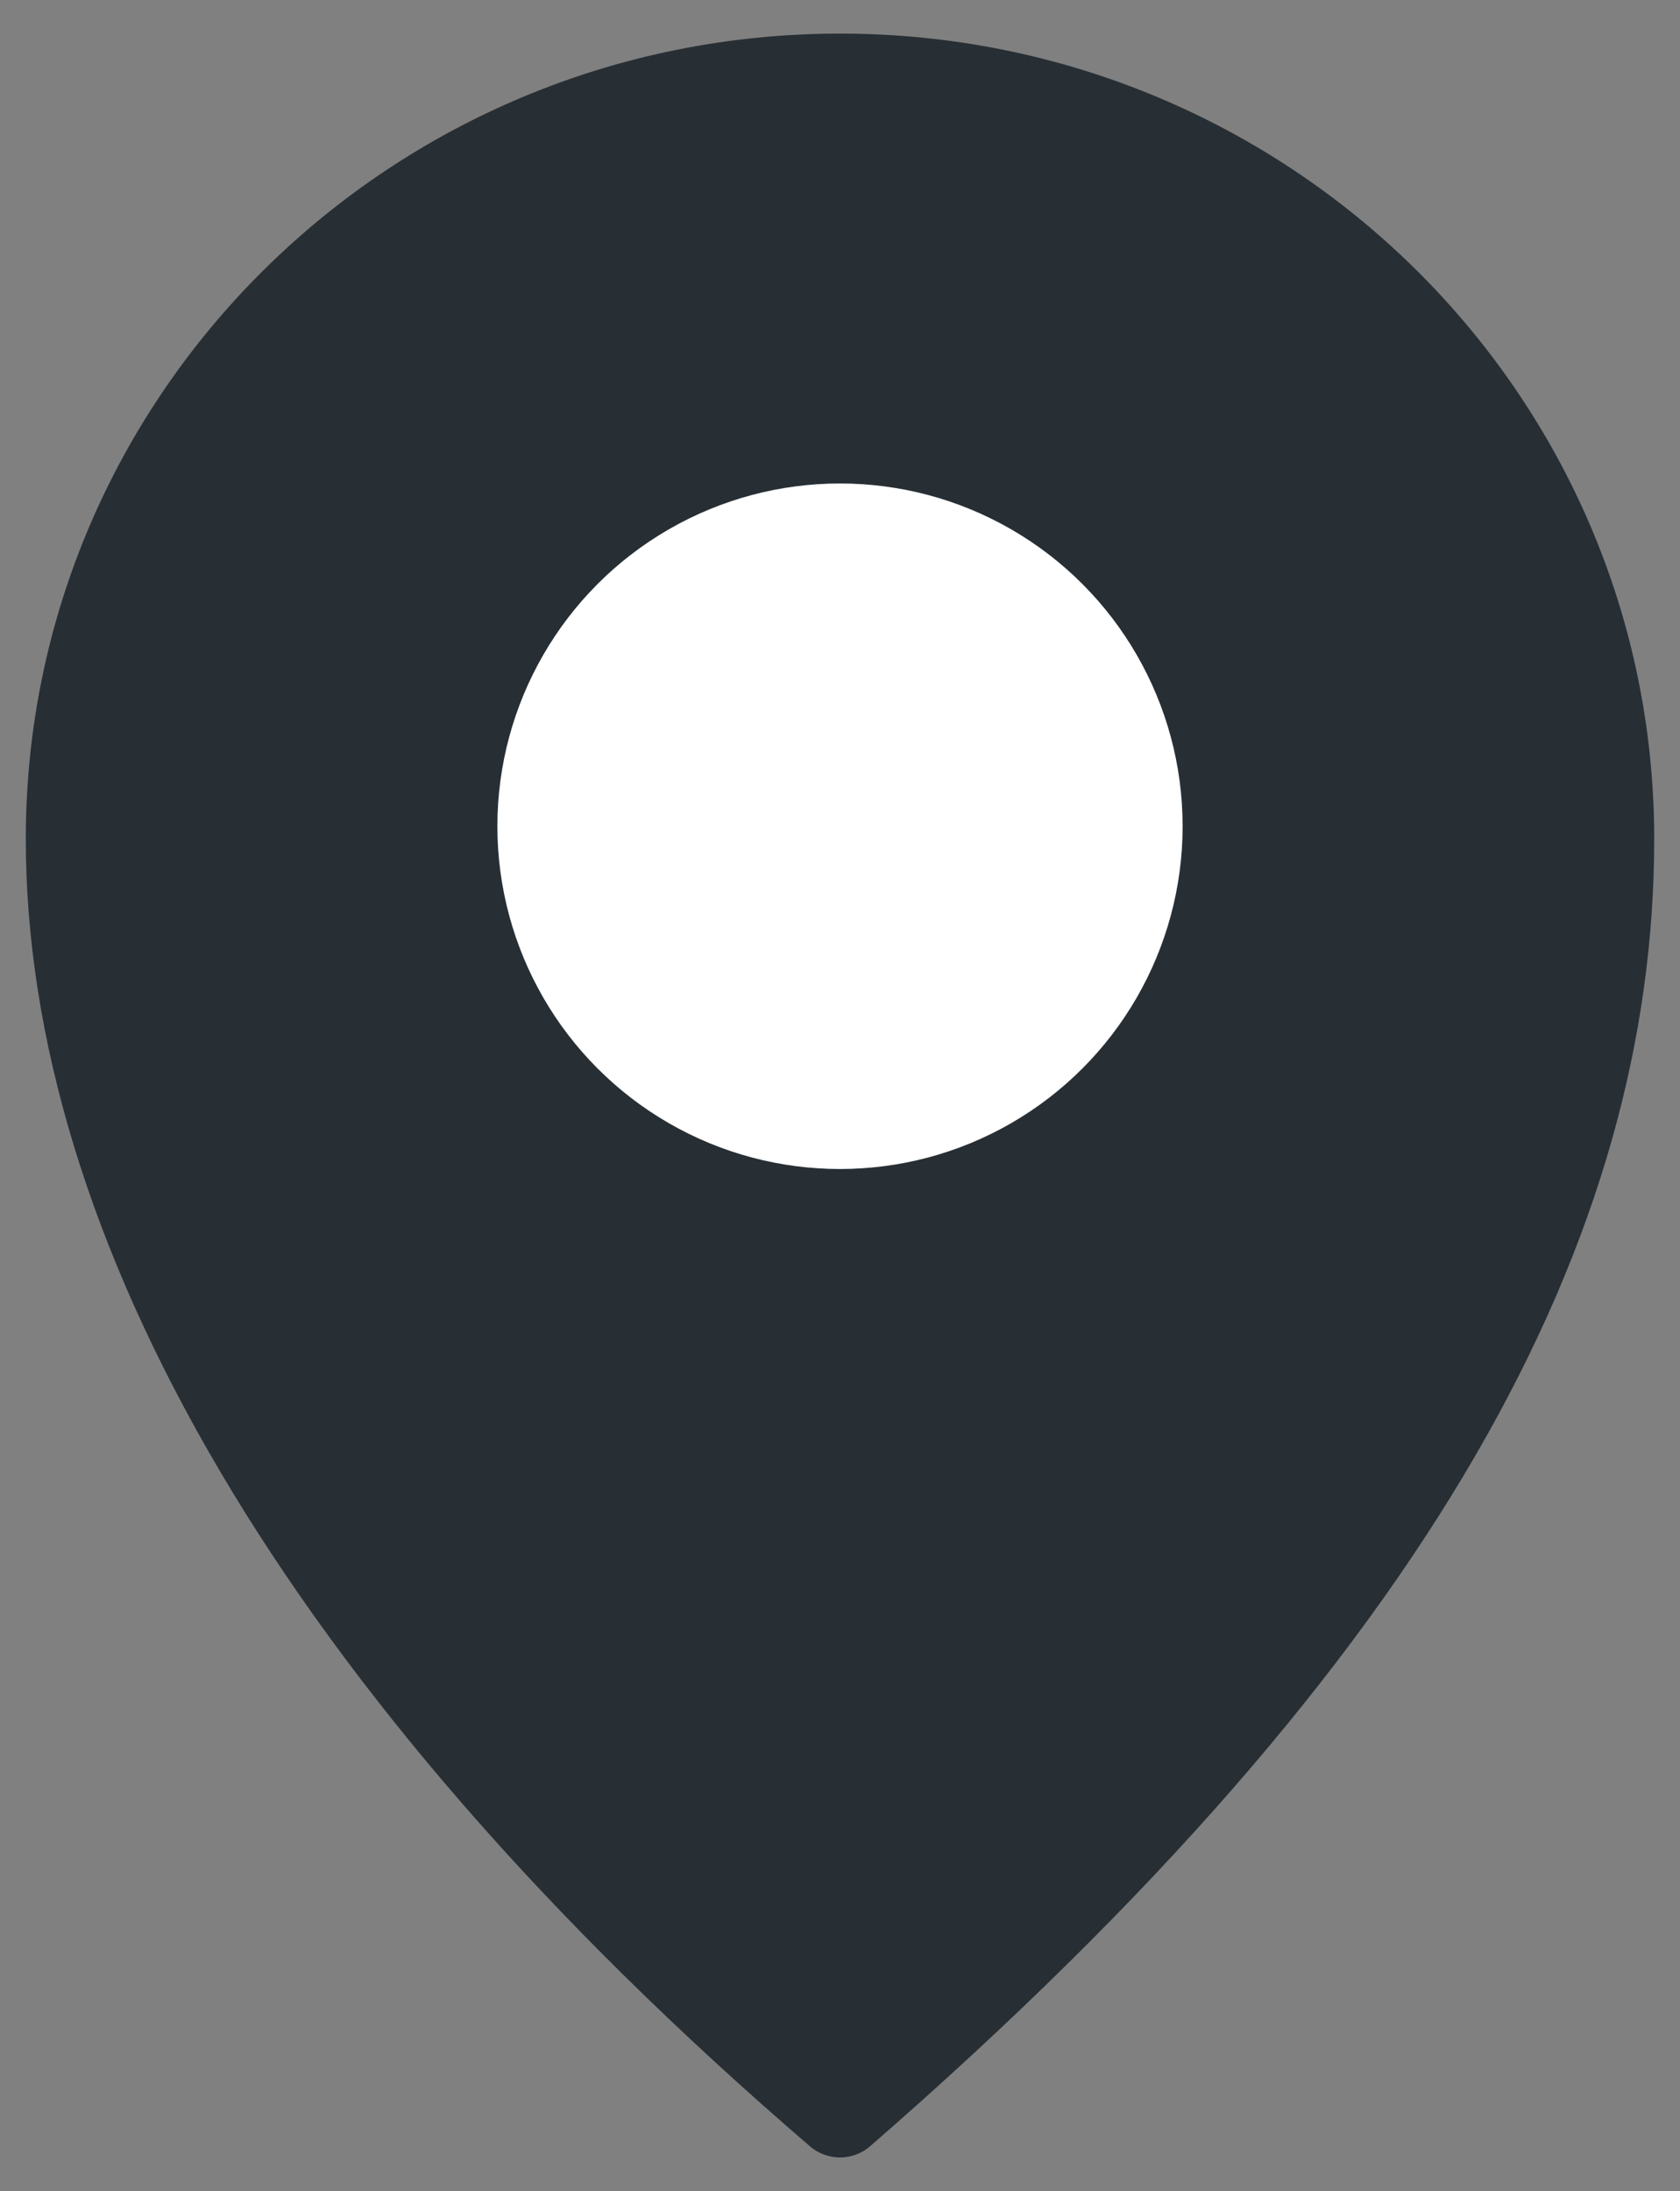
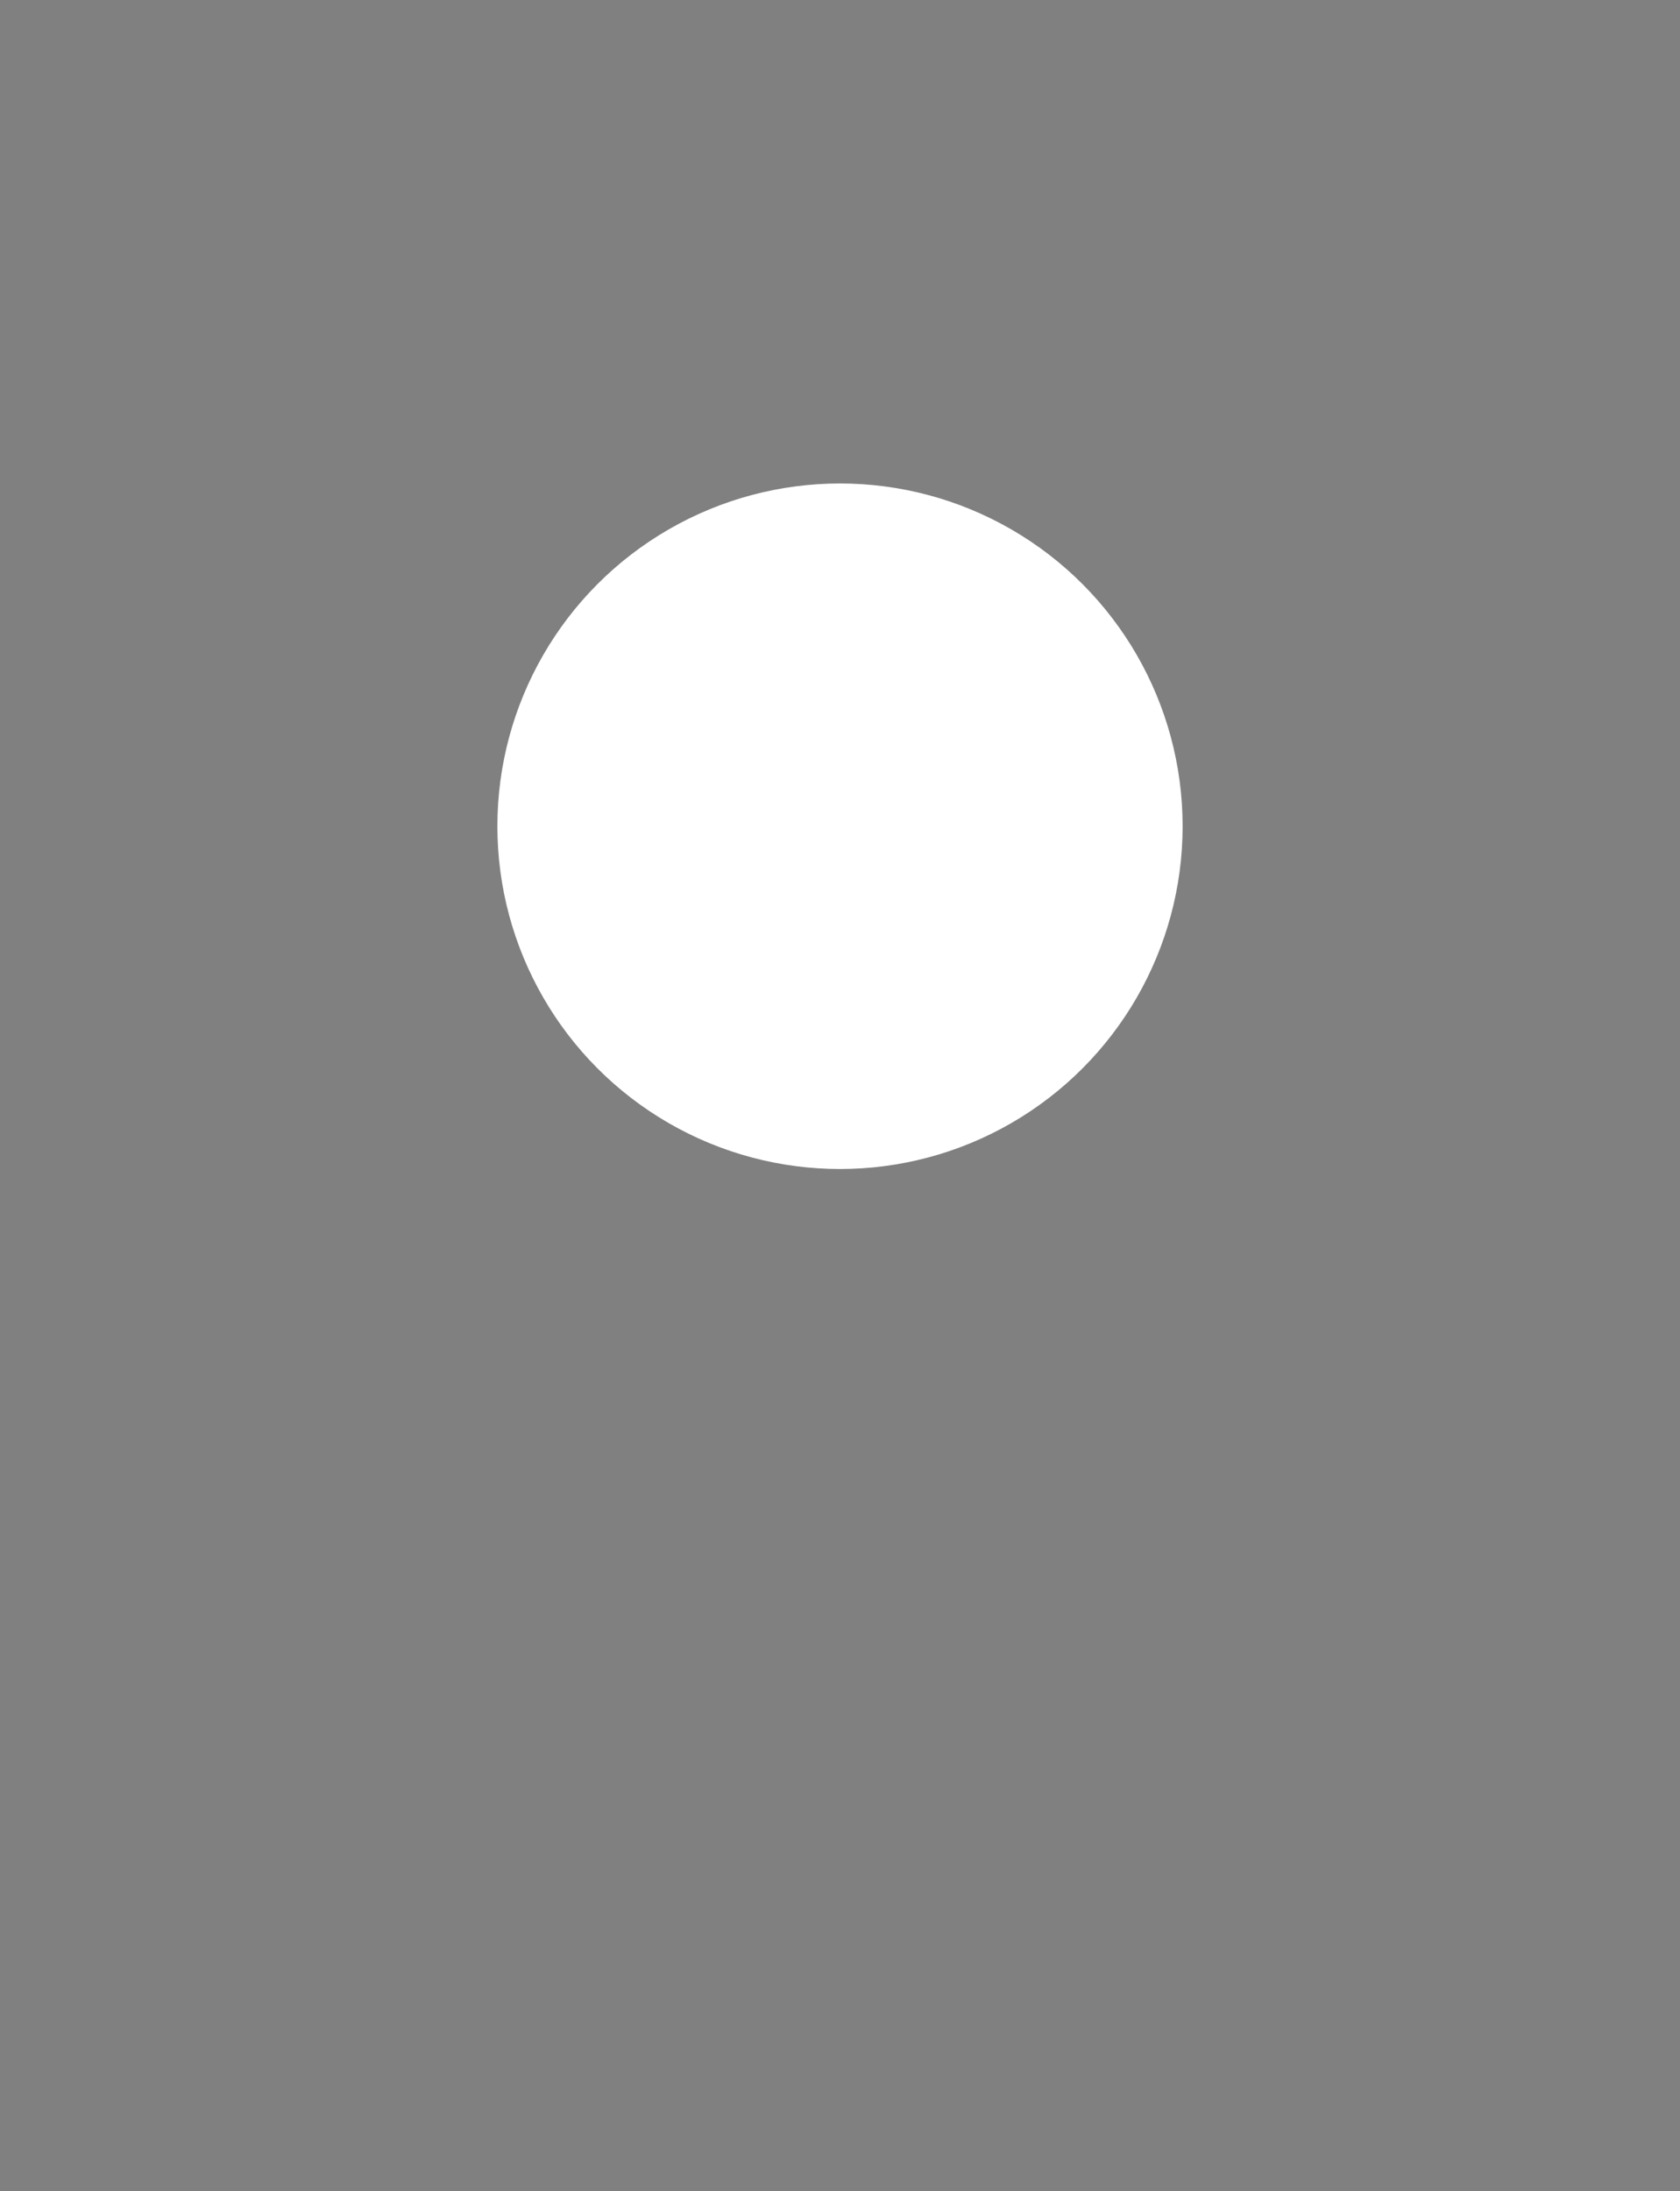
<svg xmlns="http://www.w3.org/2000/svg" id="Calque_1" data-name="Calque 1" viewBox="0 0 69.04 90">
  <rect x="0" y="0" width="69.04" height="90" fill="#808080" stroke="none" />
  <defs>
    <style>
      .cls-1 {
        fill: #272F35;
      }

      .cls-2 {
        fill: #fff;
      }
    </style>
  </defs>
-   <path class="cls-1" d="m67.98,34.46c0,16.26-8.85,33.38-32.22,53.7-.7.61-1.77.62-2.48,0C11.55,69.5,1.06,50.7,1.06,34.46,1.06,16.19,16.04,1.38,34.52,1.38s33.46,14.81,33.46,33.08Z" />
  <circle class="cls-2" cx="34.52" cy="33.94" r="14.08" />
</svg>